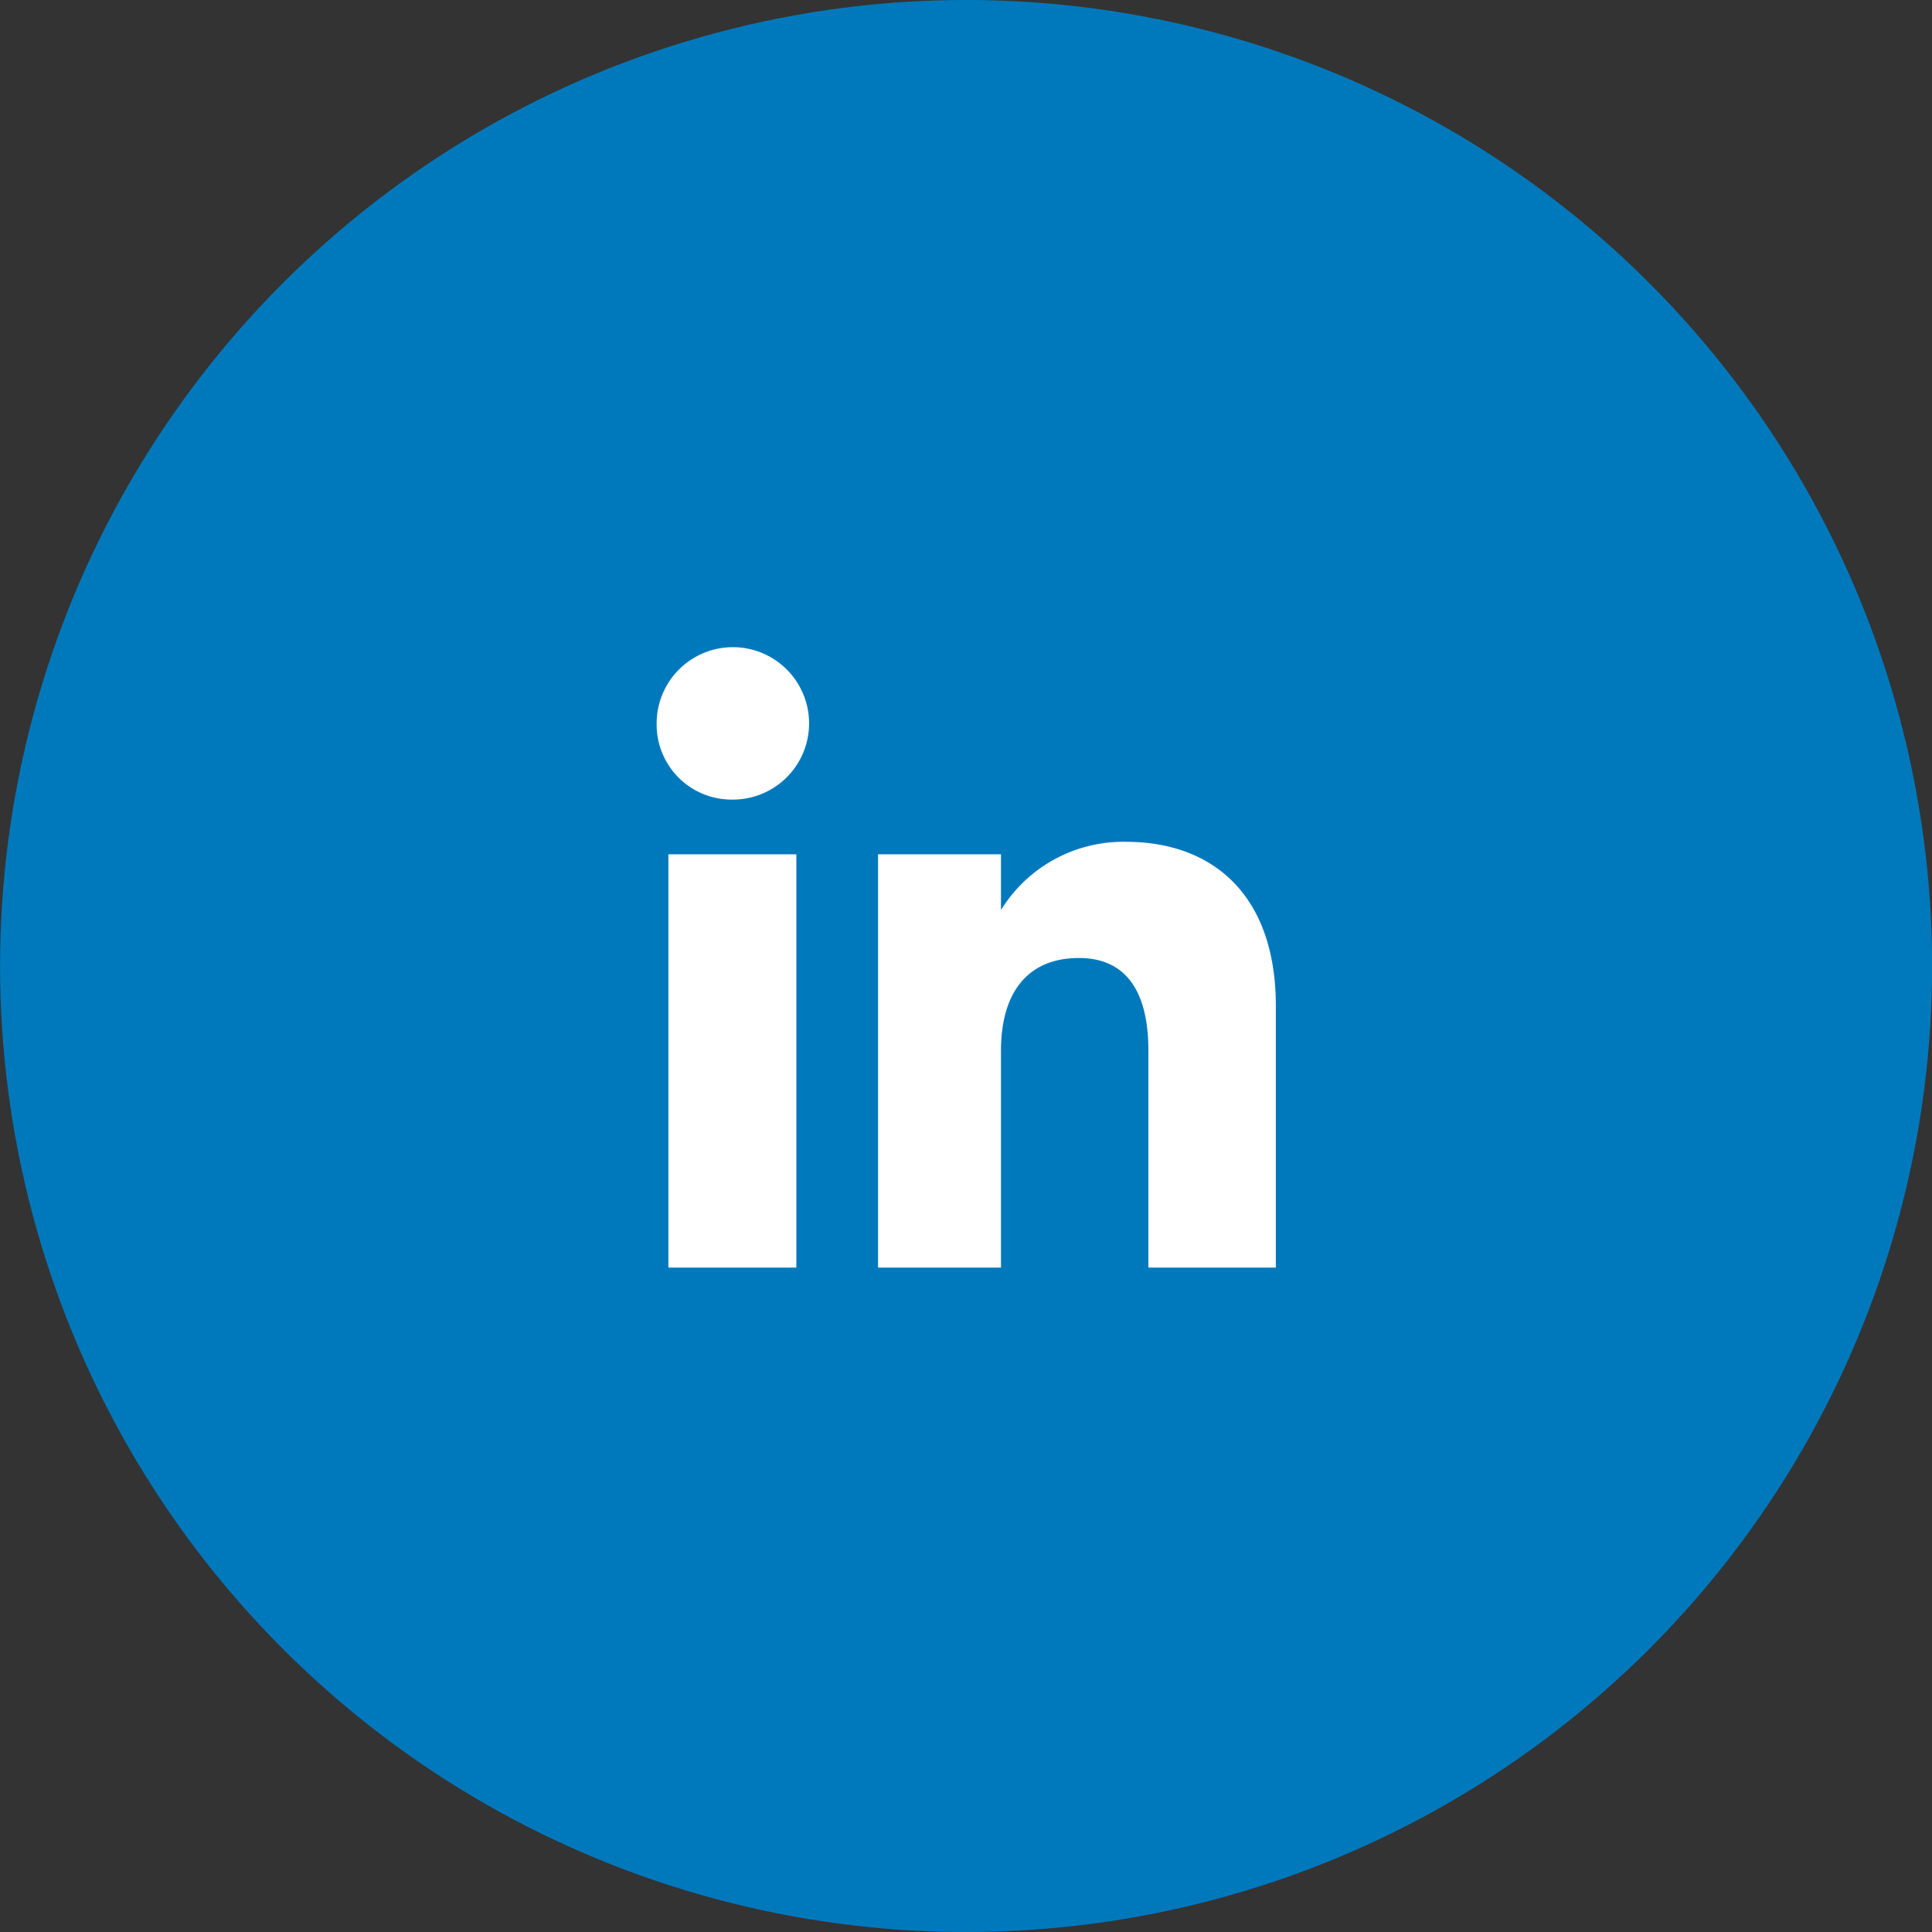
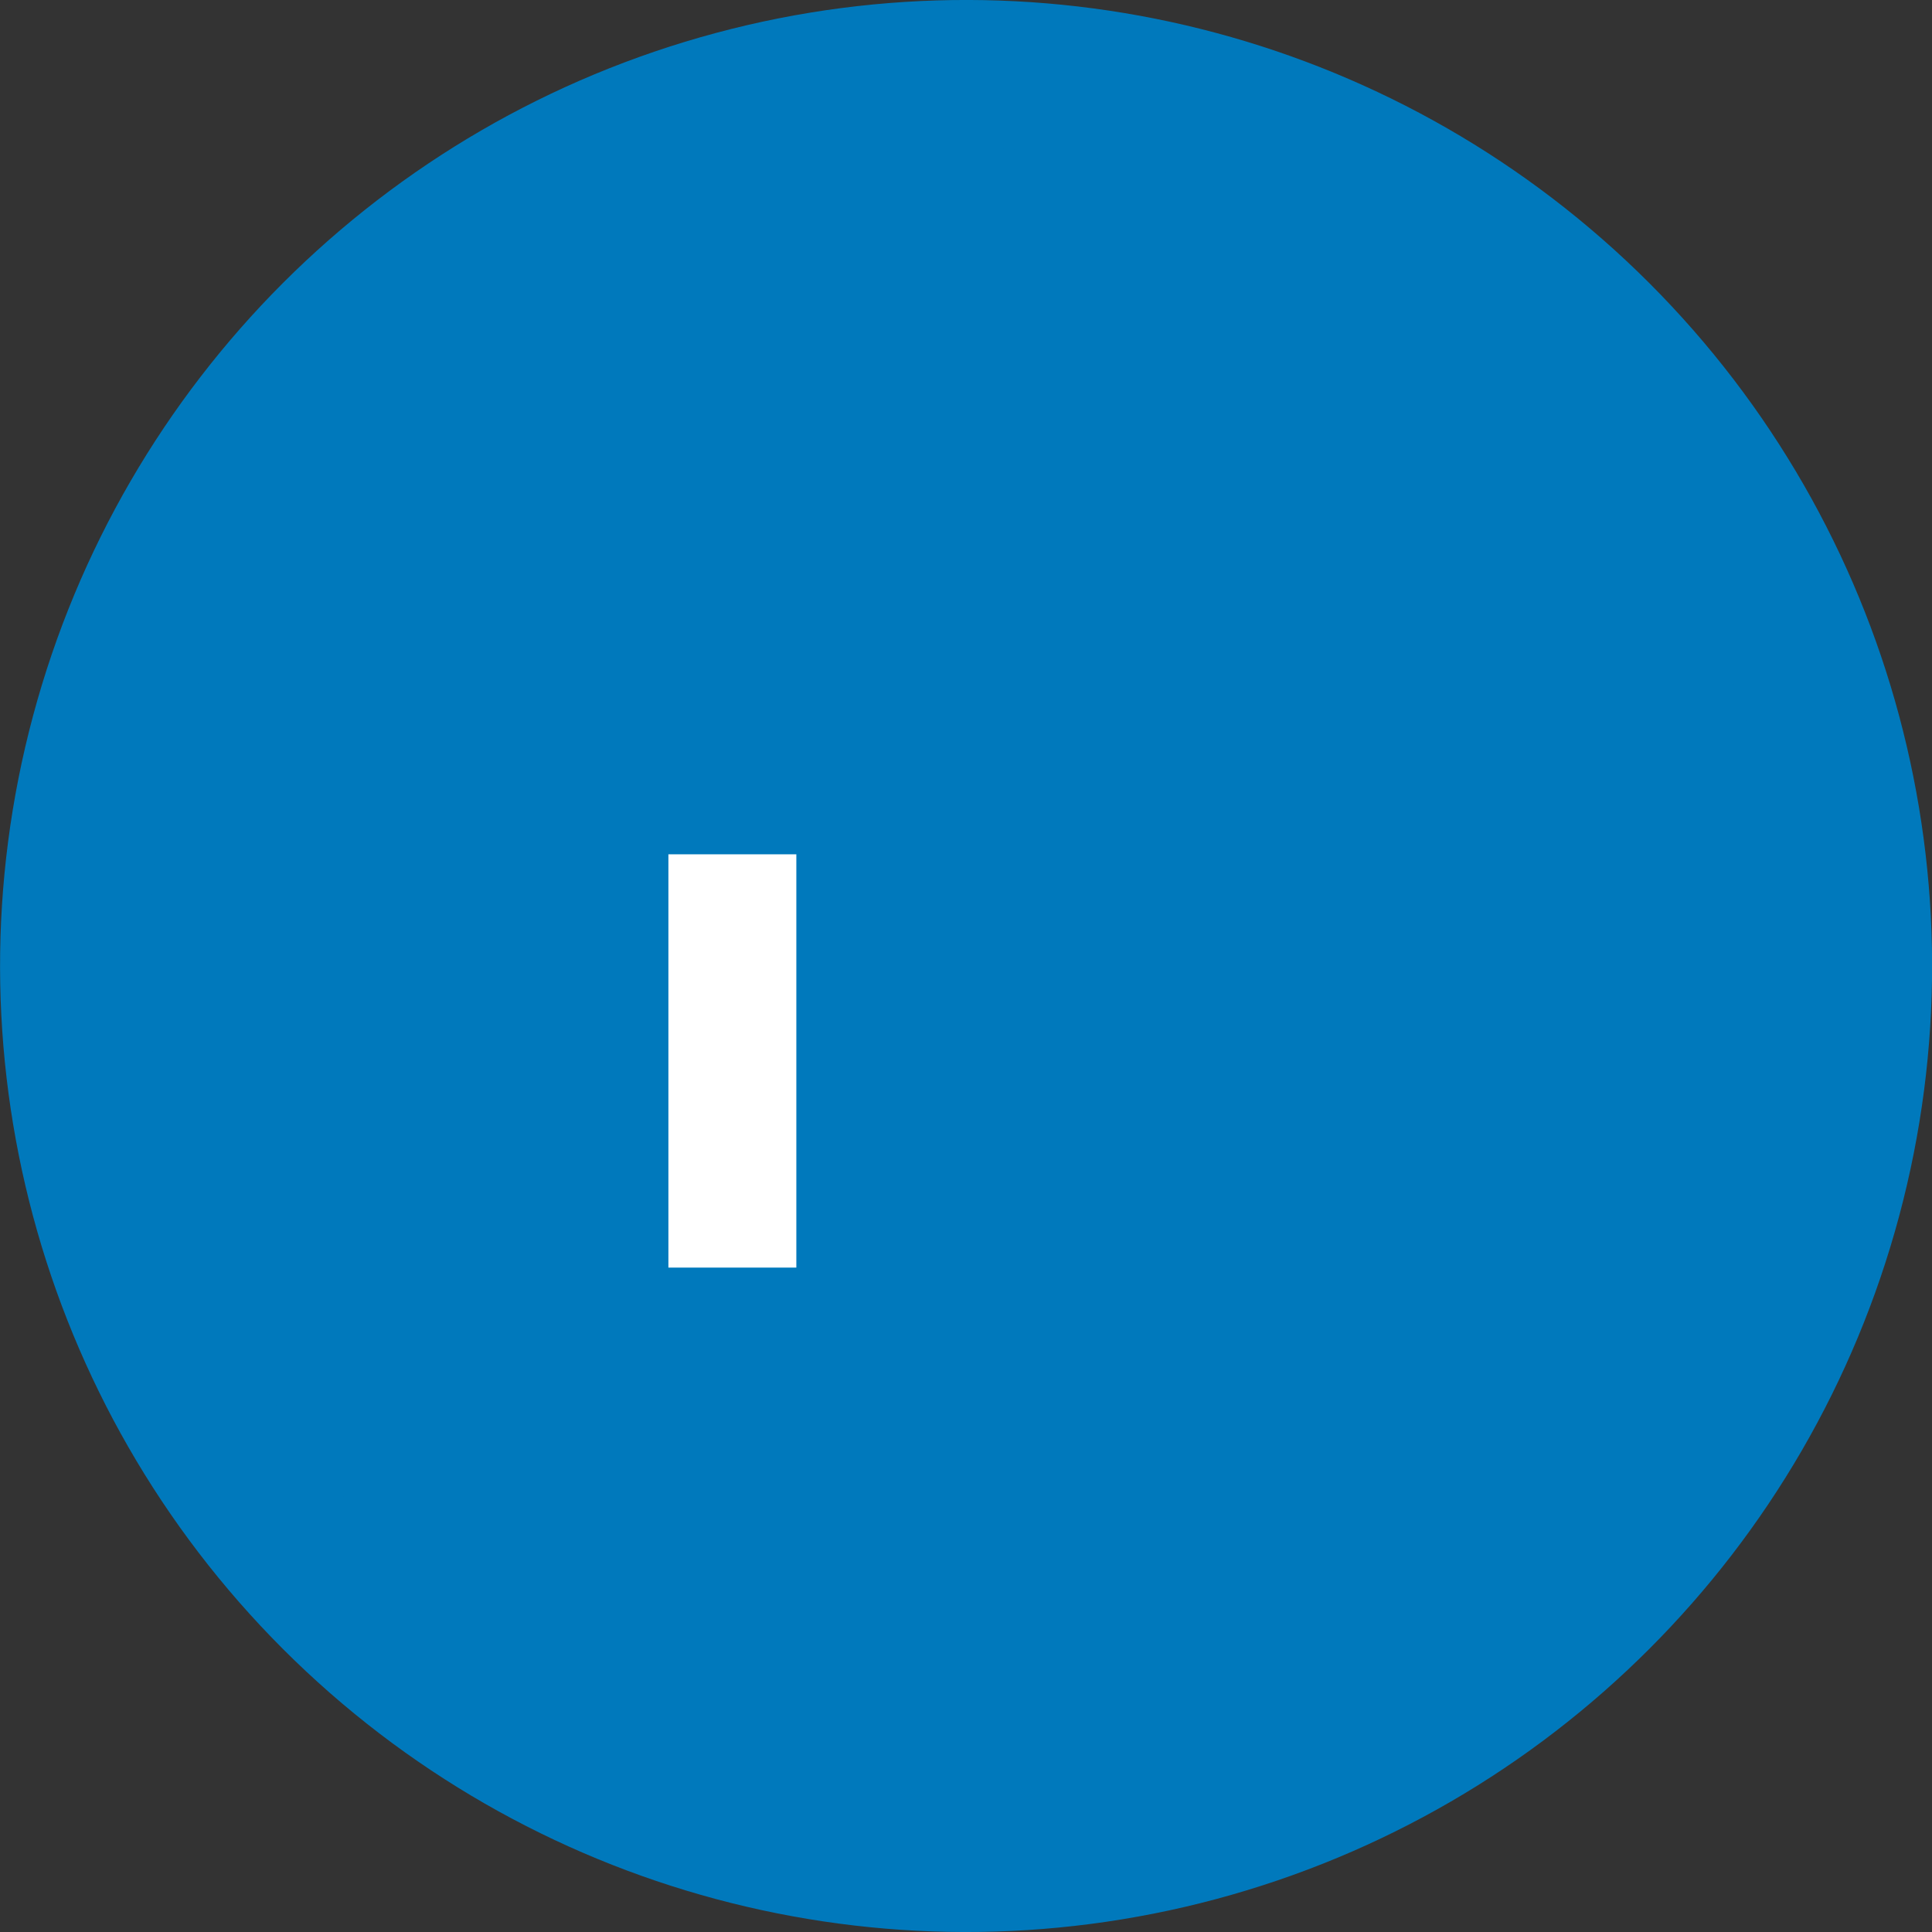
<svg xmlns="http://www.w3.org/2000/svg" viewBox="0 0 77.32 77.32">
  <rect x="0" y="0" width="77.32" height="77.32" fill="#333333" stroke="none" />
  <defs>
    <style>.cls-1{fill:#0079bc;}.cls-2{fill:#fff;}</style>
  </defs>
  <g id="Слой_2" data-name="Слой 2">
    <g id="OBJECTS">
      <circle class="cls-1" cx="38.66" cy="38.66" r="38.66" transform="translate(-16.01 38.66) rotate(-45)" />
      <circle class="cls-1" cx="38.66" cy="38.66" r="32.73" transform="translate(-5.75 70.55) rotate(-80.69)" />
      <rect class="cls-2" x="26.75" y="34.19" width="5.12" height="16.54" />
-       <path class="cls-2" d="M29.28,32a3.05,3.05,0,1,0-3-3.05A3,3,0,0,0,29.28,32Z" />
-       <path class="cls-2" d="M40.06,42.05c0-2.33,1.07-3.71,3.12-3.71,1.88,0,2.78,1.33,2.78,3.71v8.68h5.1V40.26c0-4.43-2.51-6.57-6-6.57a5.75,5.75,0,0,0-5,2.73V34.19H35.14V50.73h4.92Z" />
    </g>
  </g>
</svg>